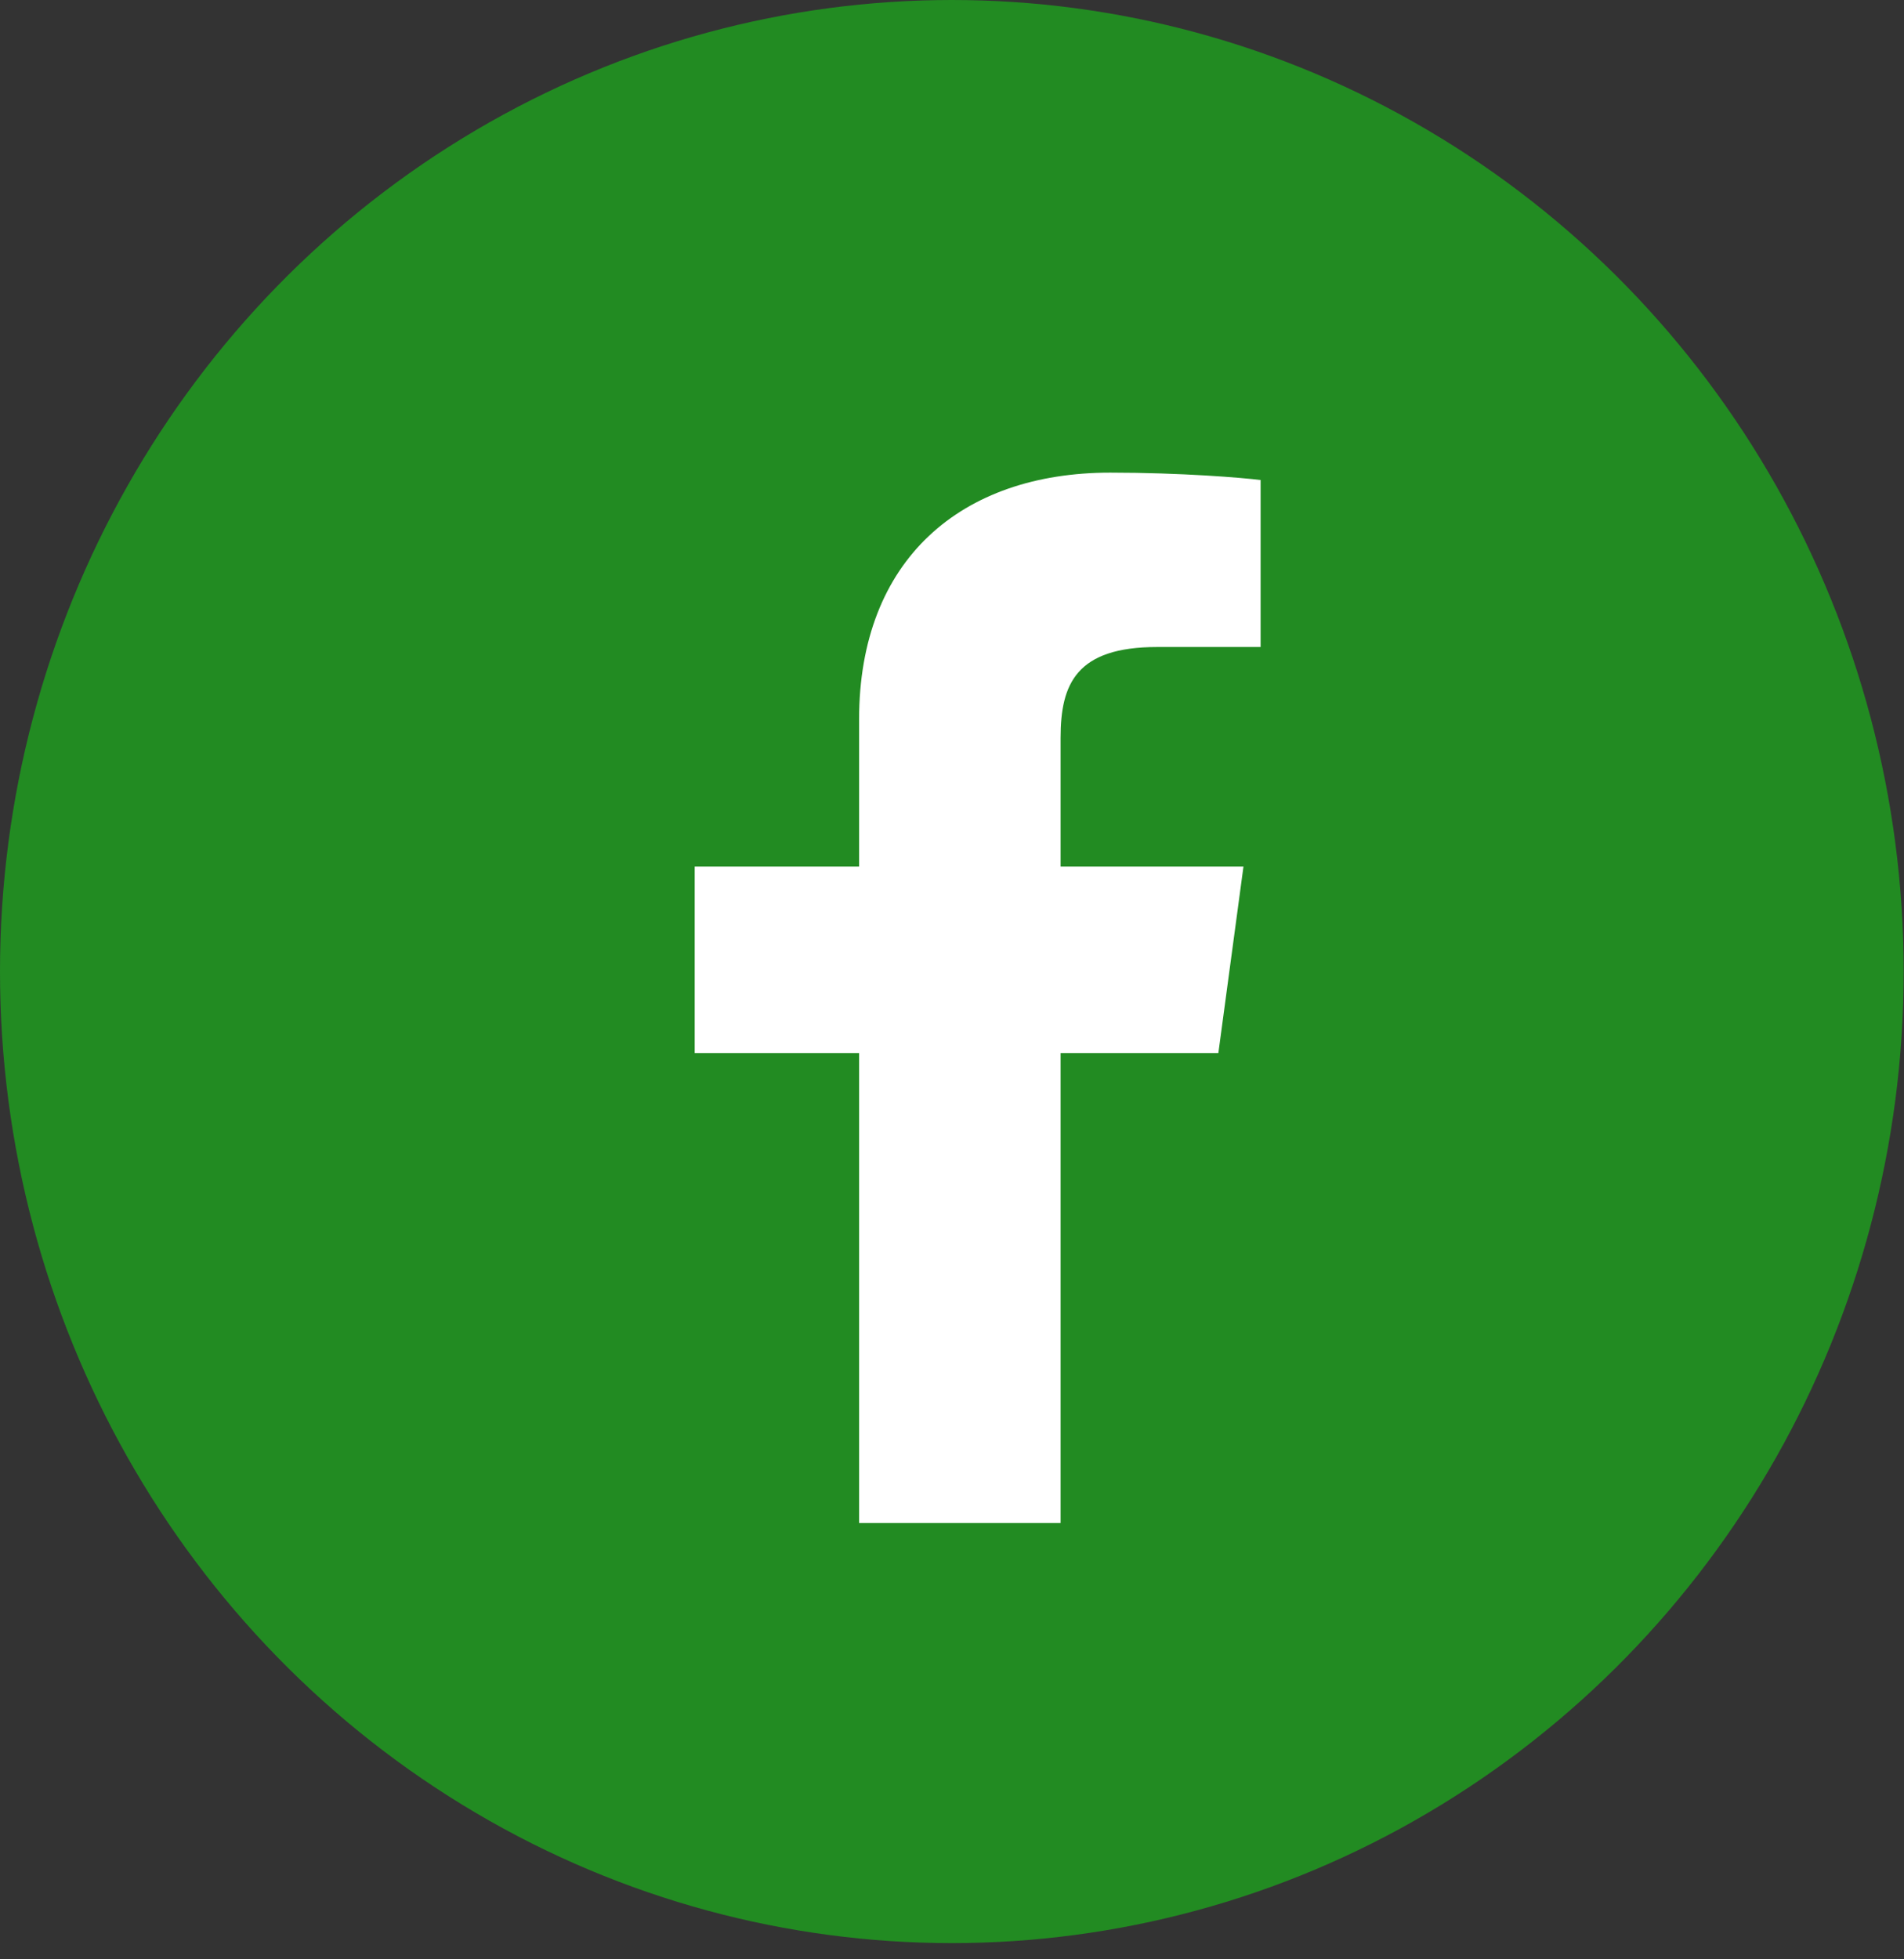
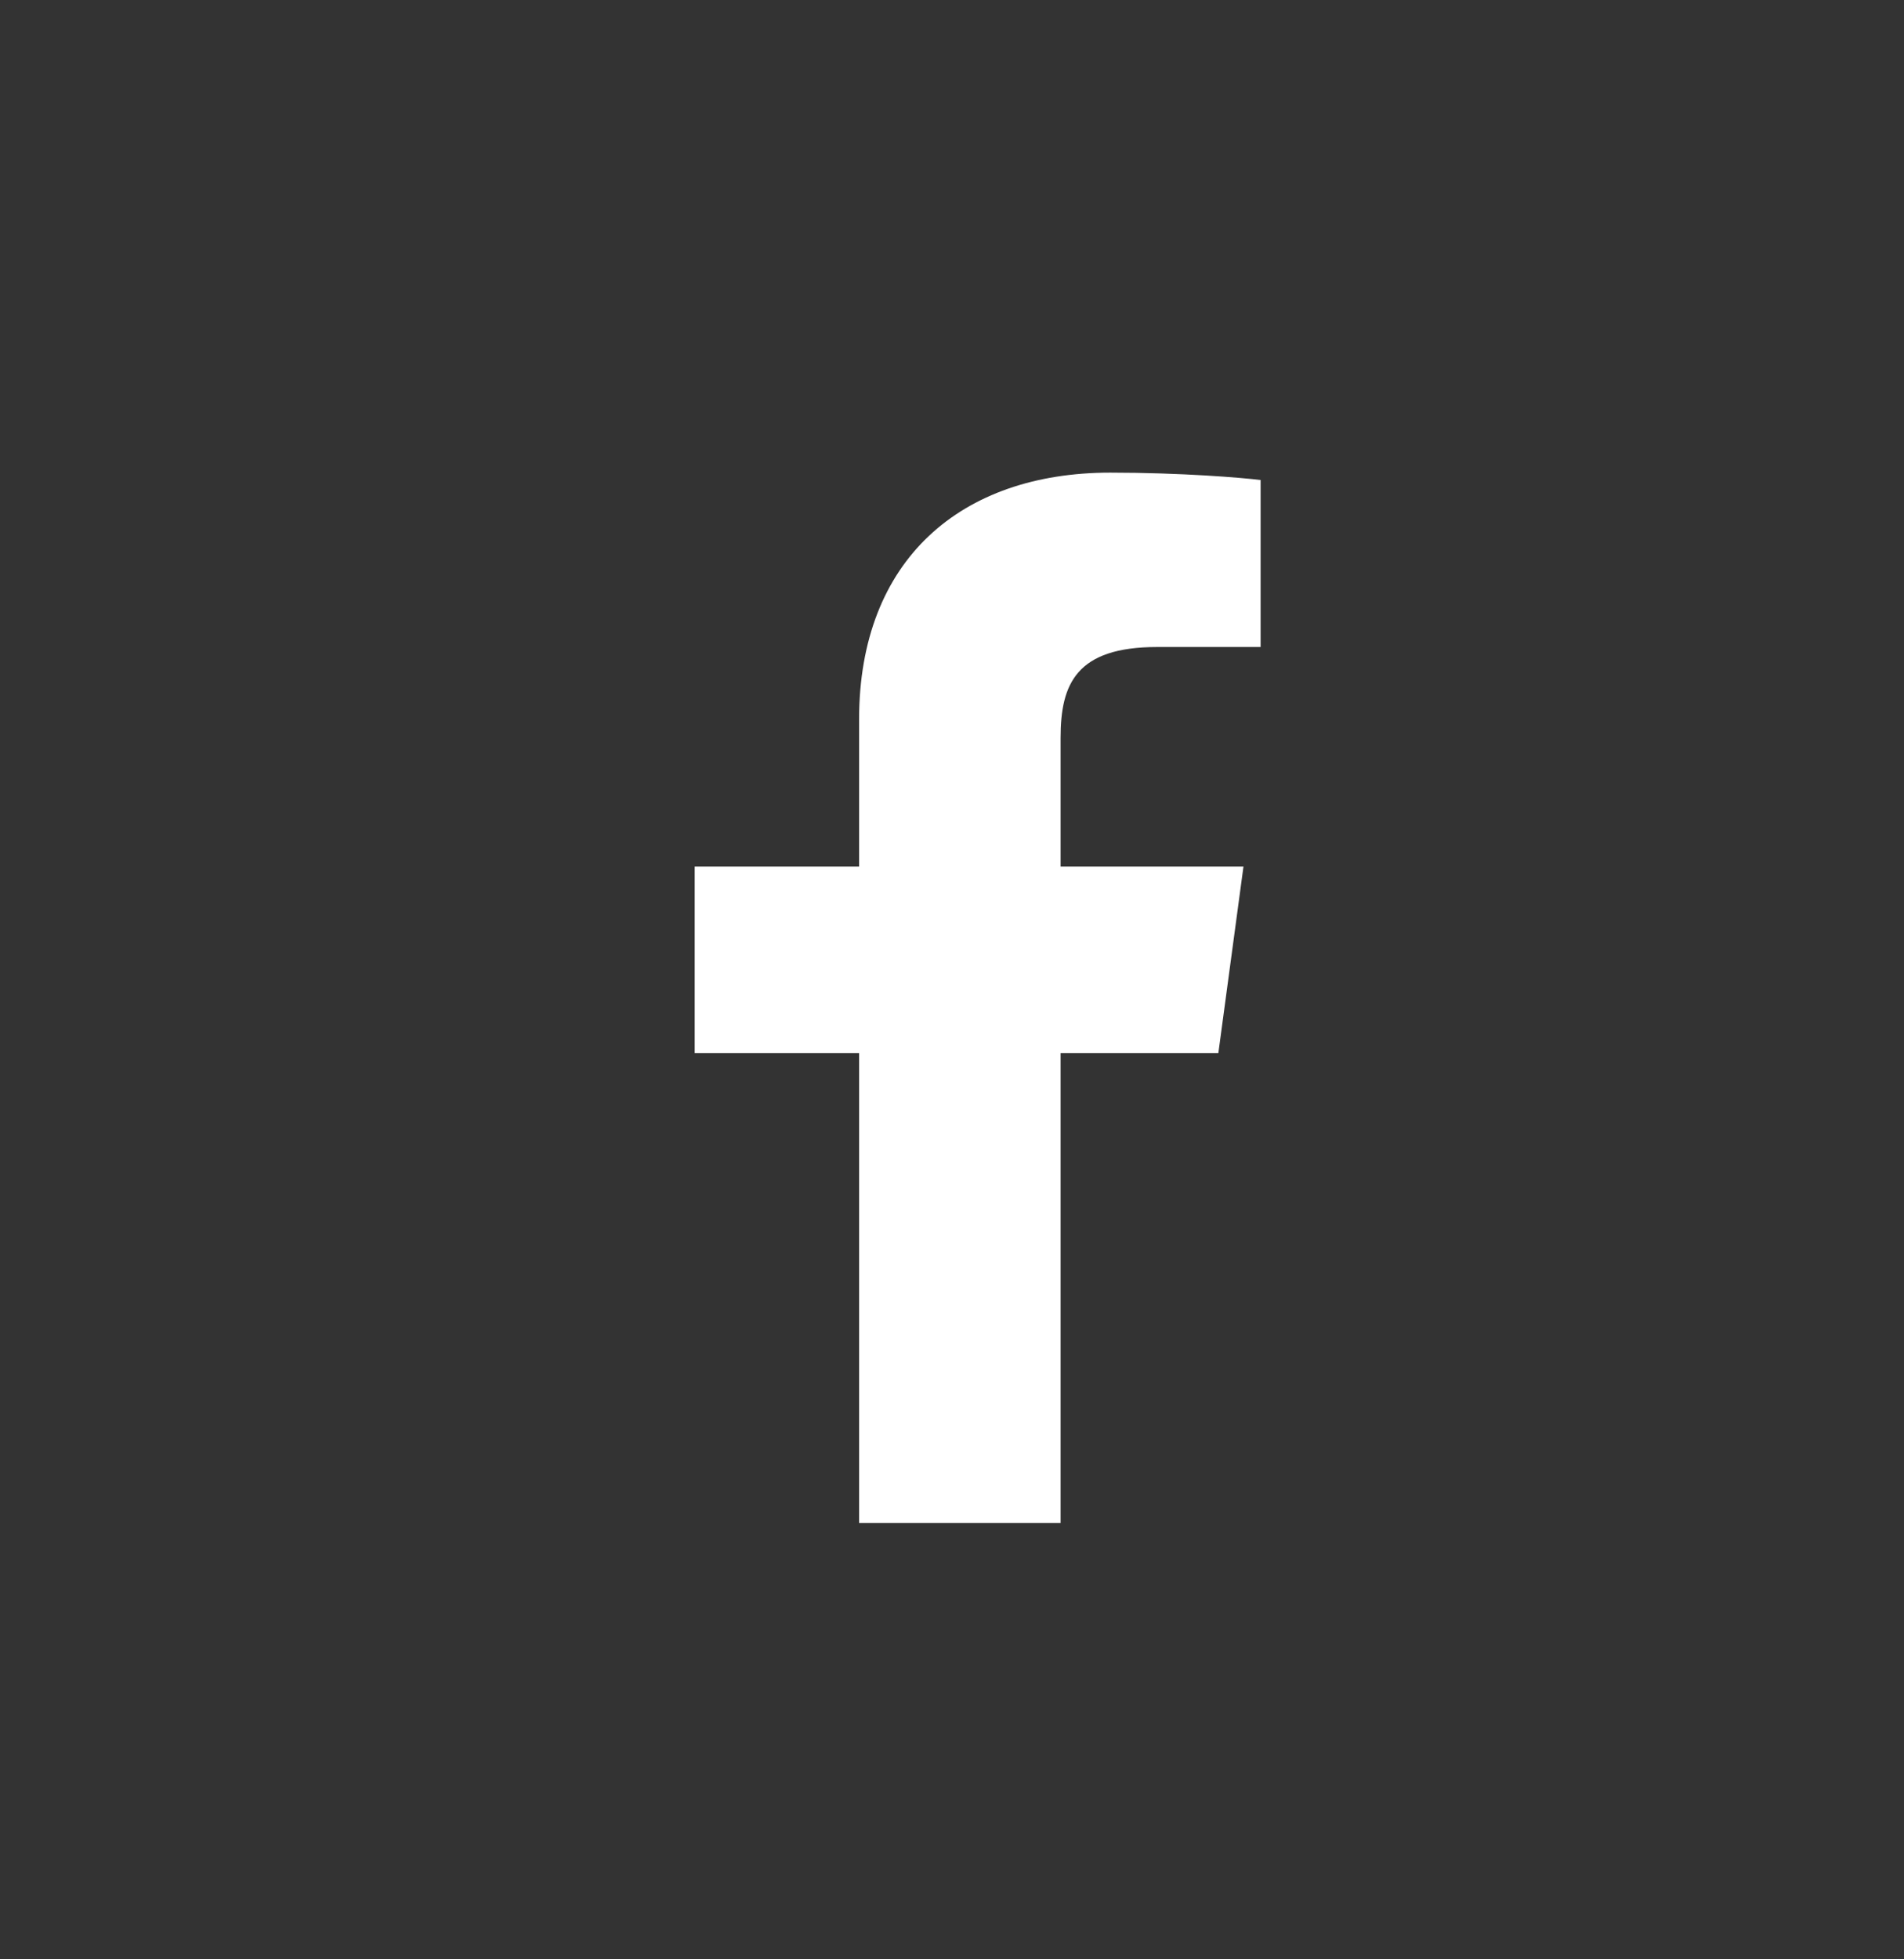
<svg xmlns="http://www.w3.org/2000/svg" width="35" height="36" viewBox="0 0 35 36" fill="none">
  <rect x="0" y="0" width="35" height="36" fill="#333333" stroke="none" />
-   <ellipse cx="17.497" cy="17.851" rx="17.497" ry="17.851" fill="#228B22" />
  <path d="M15.792 27.983V19.351H12.77V15.921H15.792V13.219C15.792 10.282 17.668 8.684 20.407 8.684C21.719 8.684 22.846 8.778 23.173 8.82V11.888H21.273C19.784 11.888 19.496 12.566 19.496 13.558V15.921H22.858L22.396 19.351H19.496V27.983" fill="white" />
  <mask id="mask0_205_640" style="mask-type:luminance" maskUnits="userSpaceOnUse" x="12" y="8" width="12" height="20">
-     <path d="M15.792 27.983V19.351H12.77V15.921H15.792V13.219C15.792 10.282 17.668 8.684 20.407 8.684C21.719 8.684 22.846 8.778 23.173 8.82V11.888H21.273C19.784 11.888 19.496 12.566 19.496 13.558V15.921H22.858L22.396 19.351H19.496V27.983" fill="white" />
-   </mask>
+     </mask>
  <g mask="url(#mask0_205_640)">
</g>
</svg>